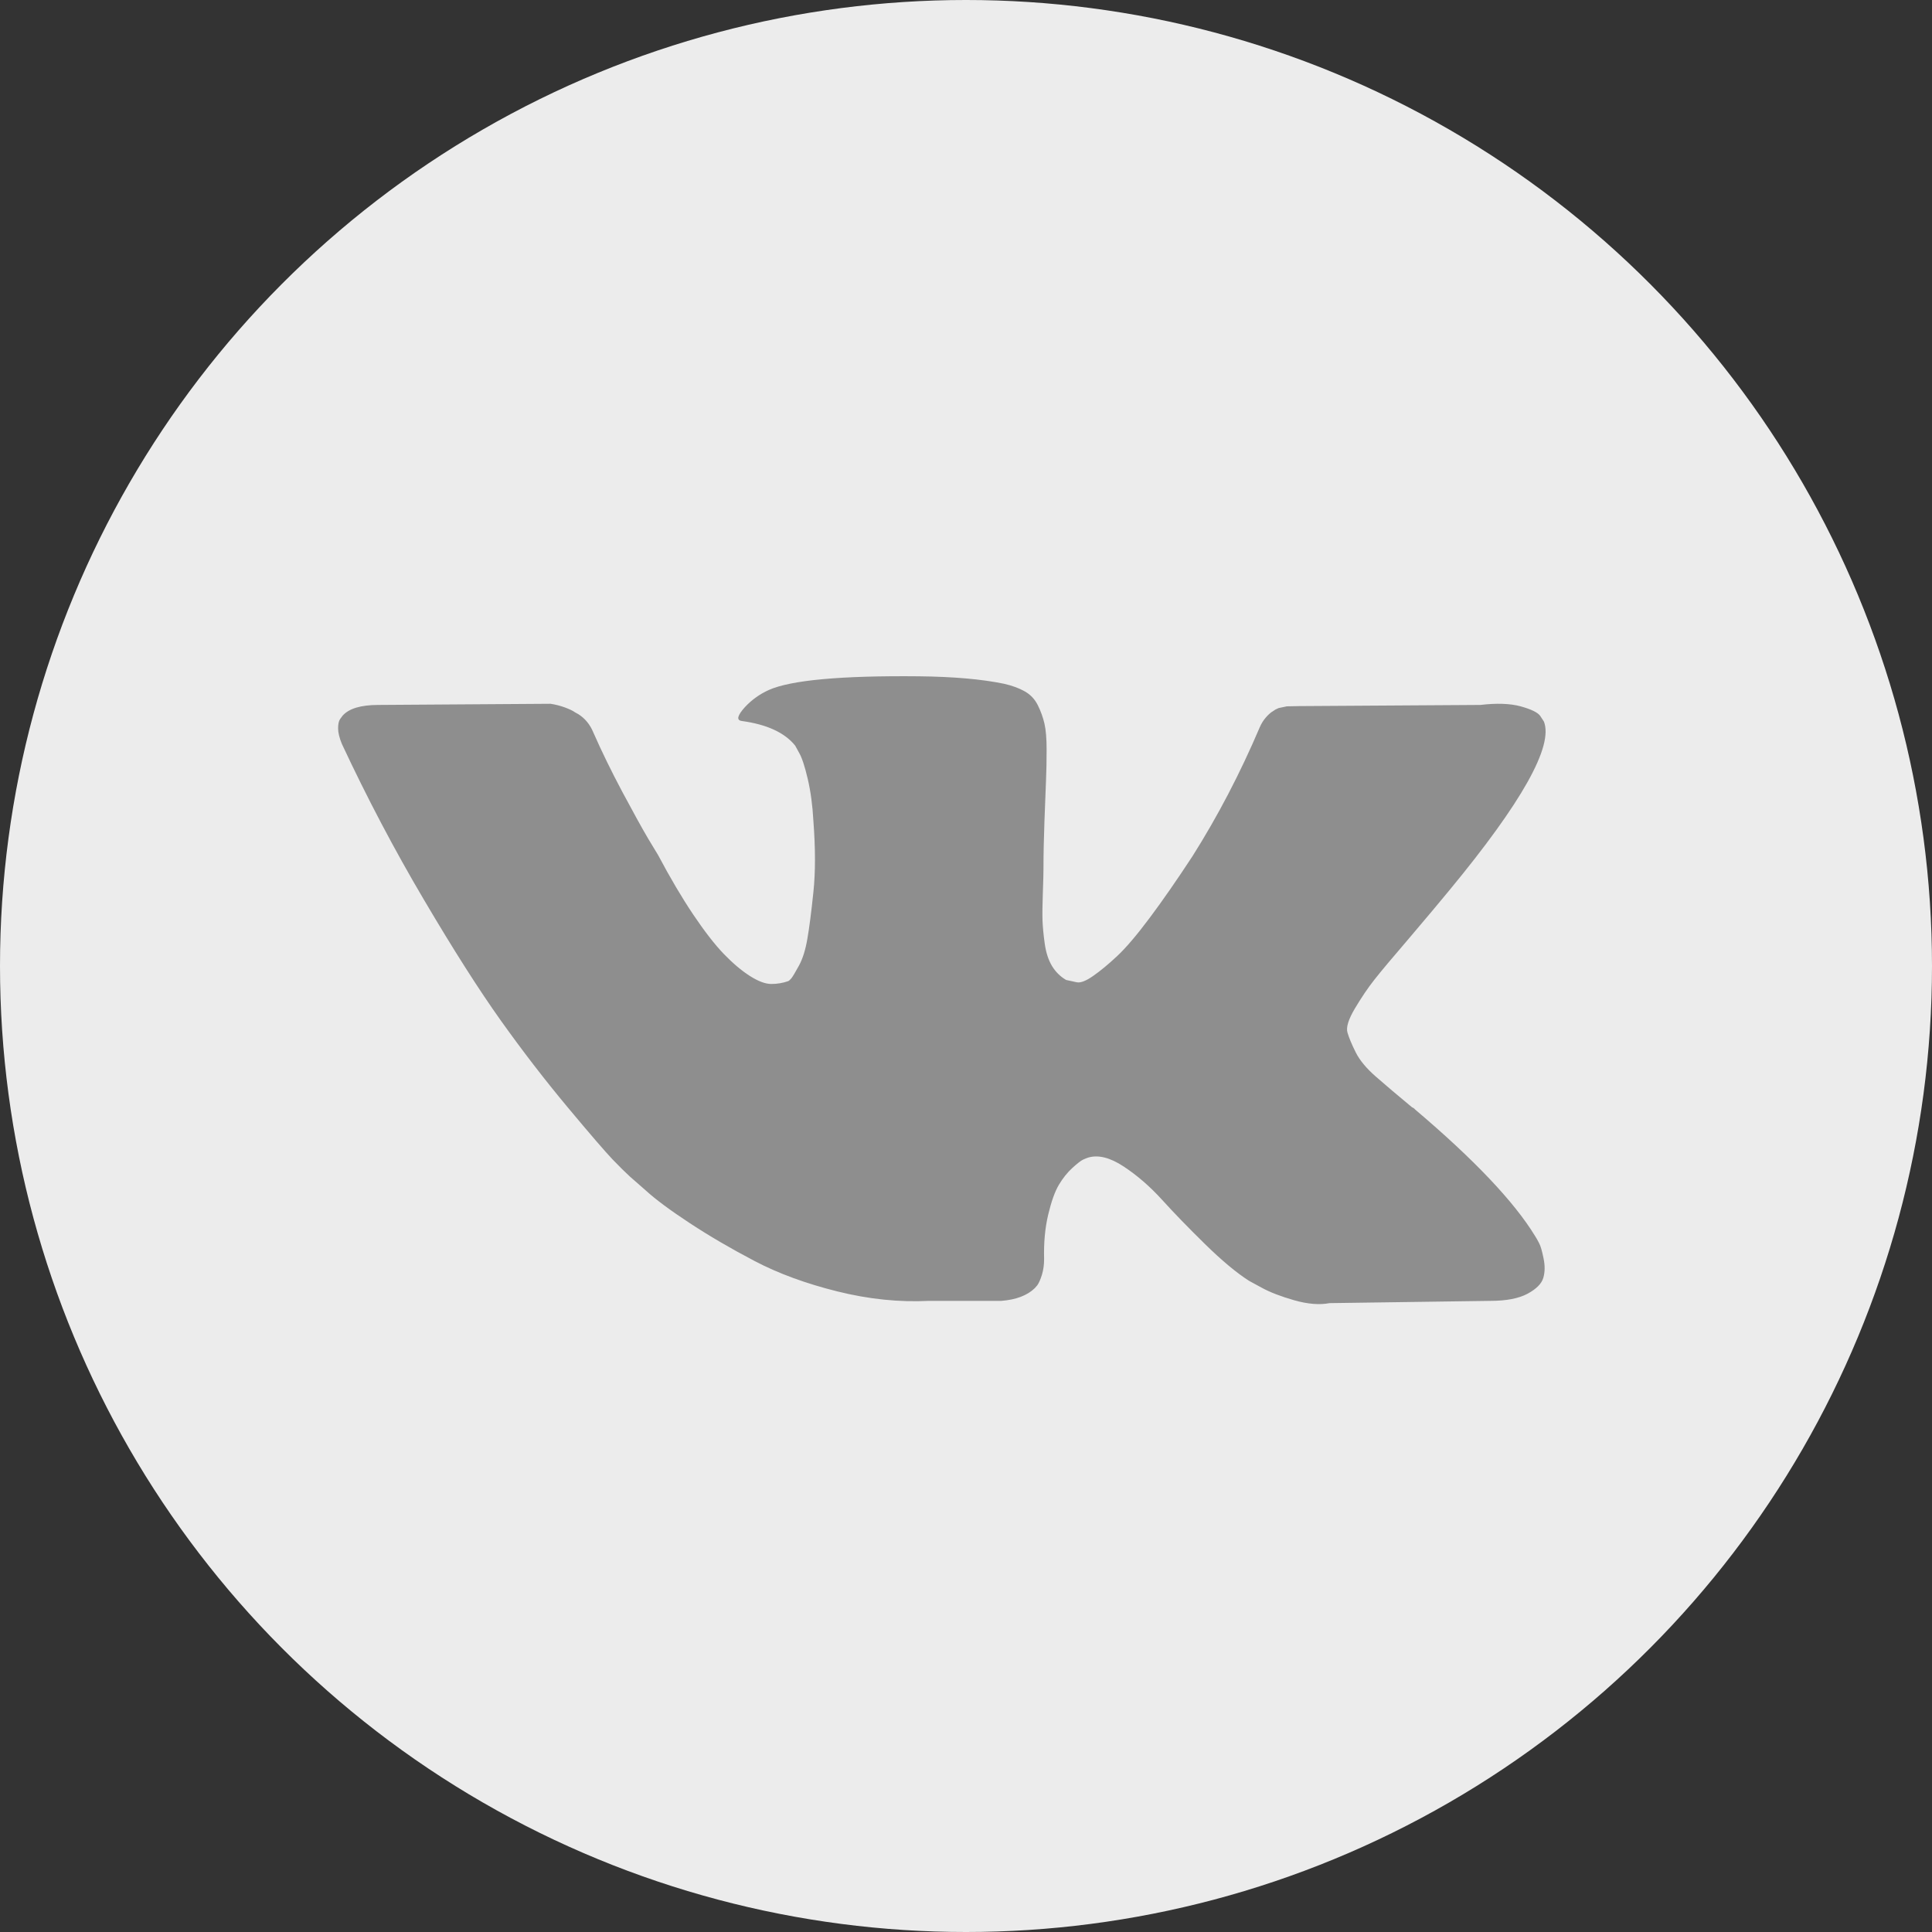
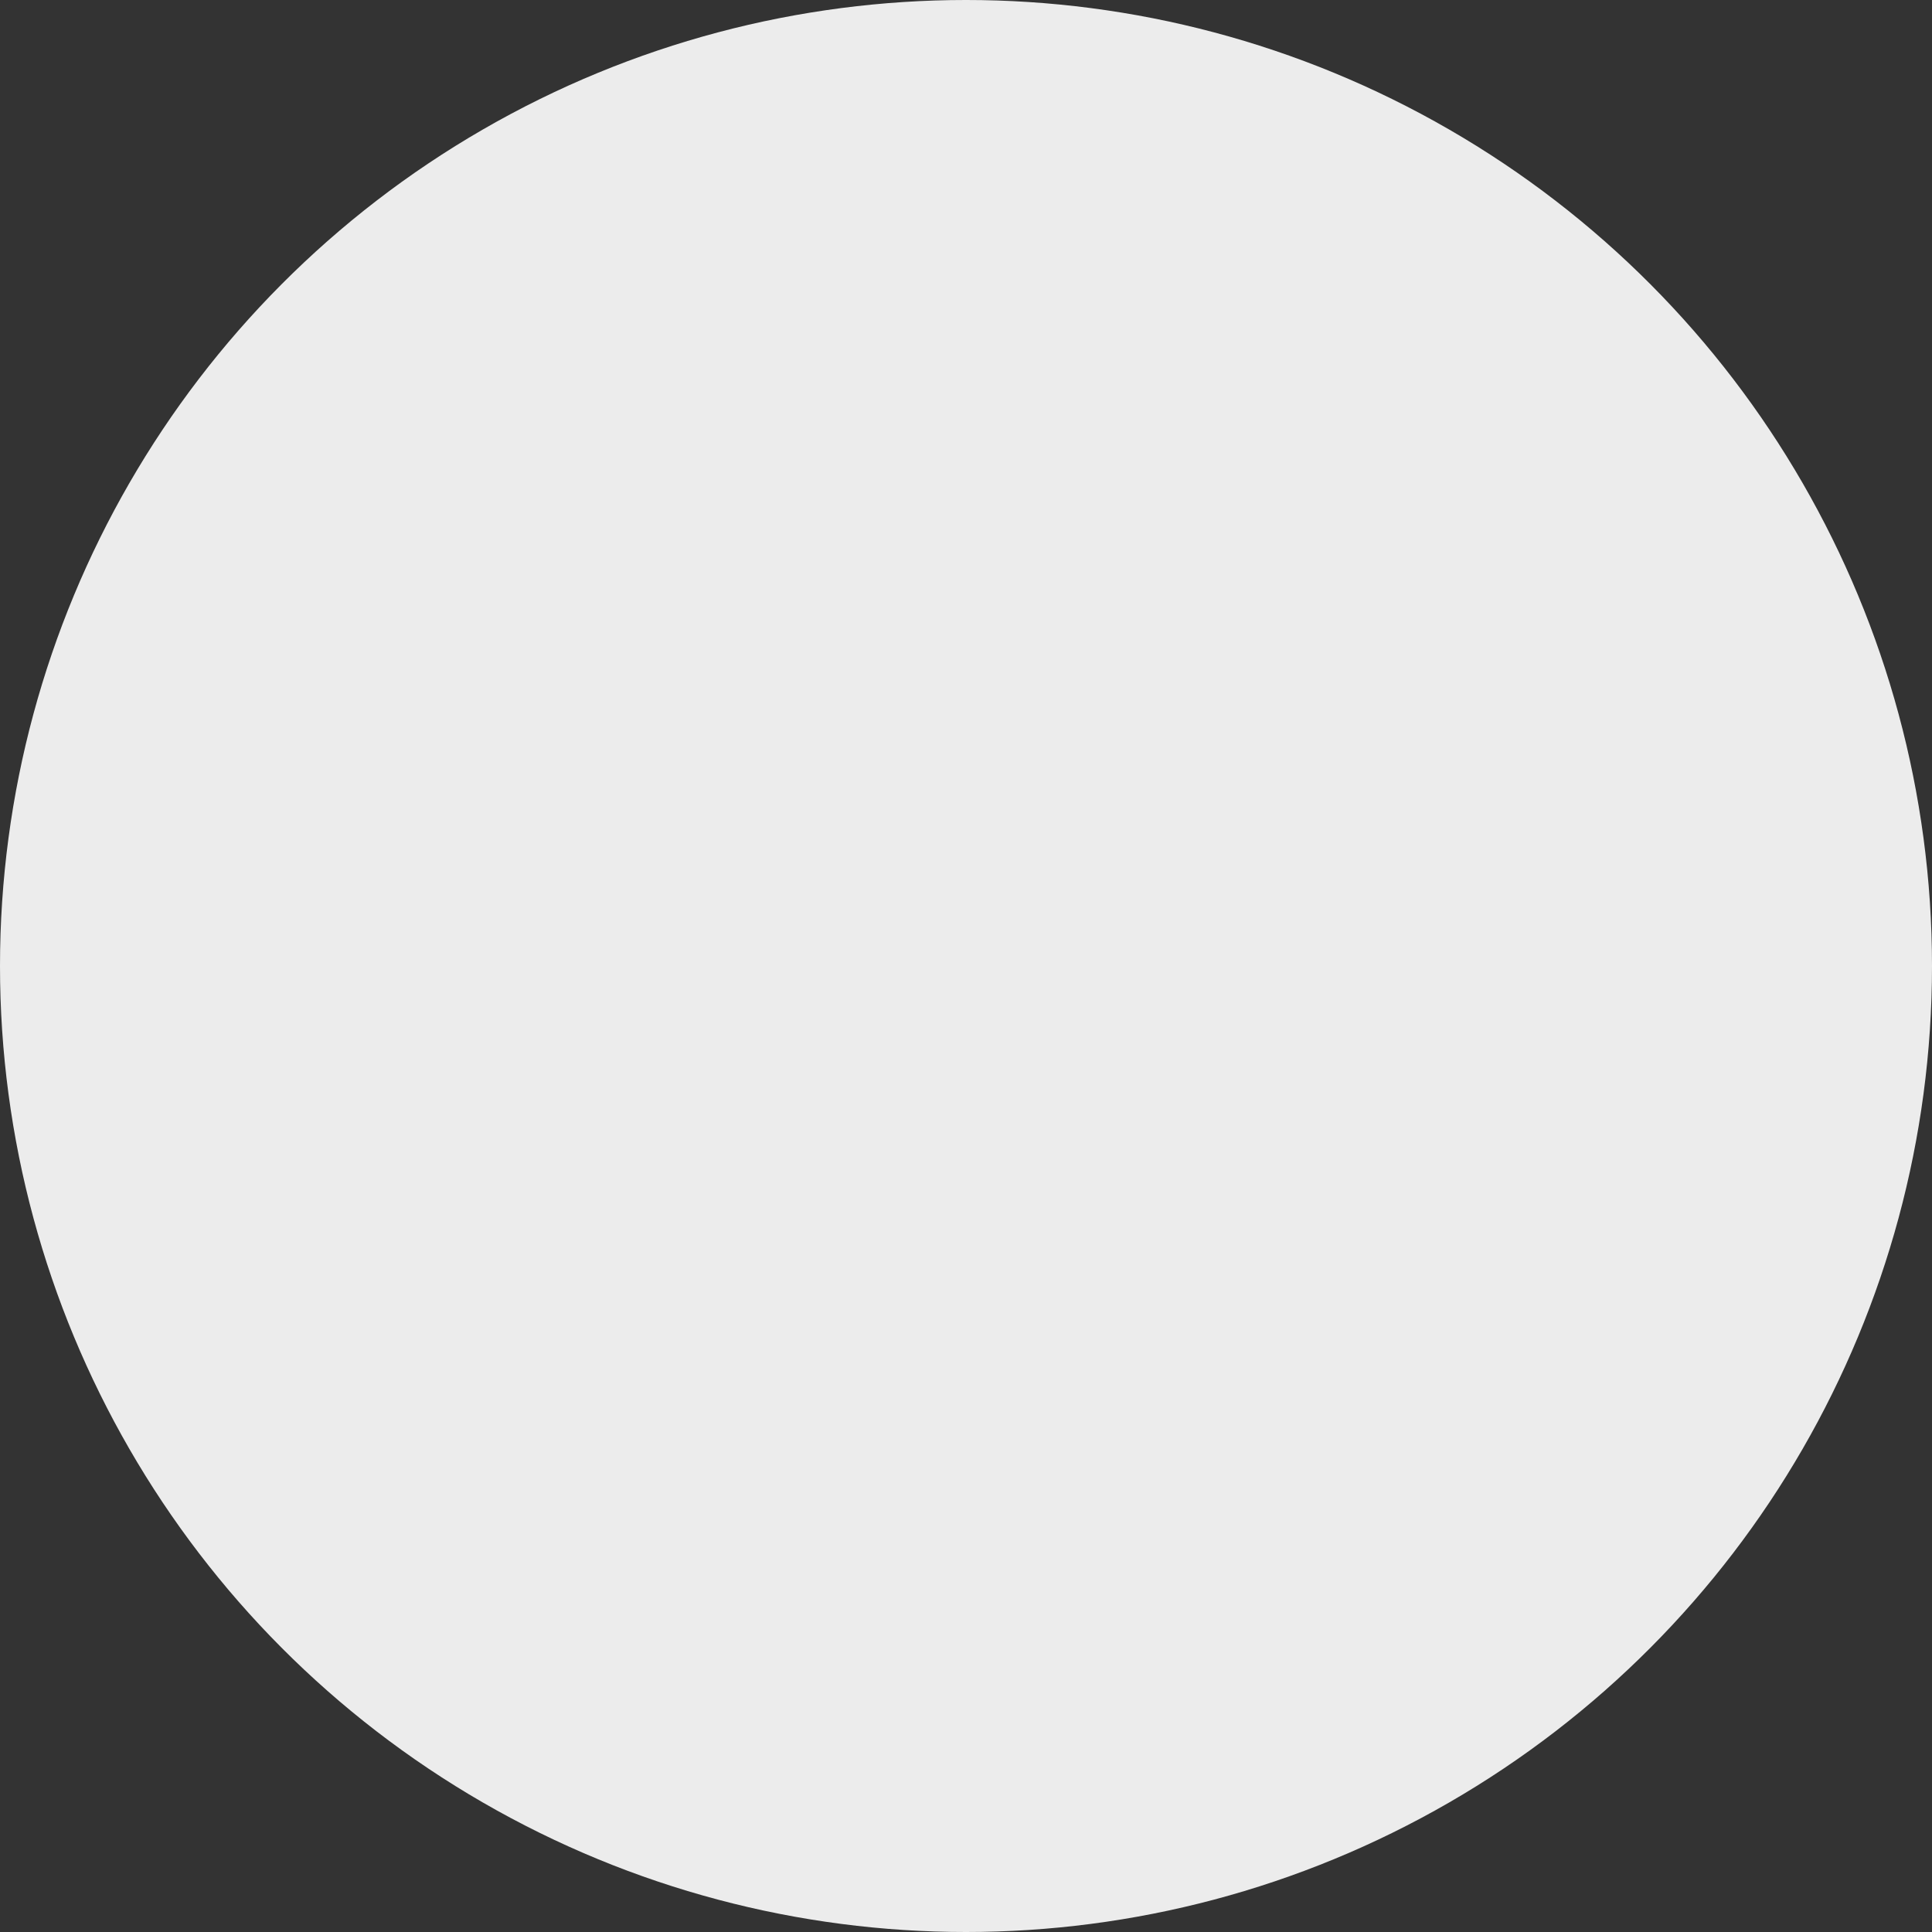
<svg xmlns="http://www.w3.org/2000/svg" width="40" height="40" viewBox="0 0 40 40" fill="none">
  <rect x="0" y="0" width="40" height="40" fill="#333333" stroke="none" />
  <circle cx="20" cy="20" r="20" fill="#ECECEC" />
-   <path d="M31.965 14.939C32.164 15.445 31.514 16.608 30.012 18.427C29.804 18.68 29.522 19.016 29.166 19.435C28.819 19.838 28.581 20.123 28.451 20.289C28.32 20.455 28.188 20.651 28.053 20.877C27.919 21.102 27.867 21.268 27.897 21.375C27.928 21.482 27.984 21.618 28.067 21.784C28.149 21.95 28.29 22.12 28.49 22.294C28.689 22.468 28.936 22.678 29.232 22.923C29.266 22.939 29.288 22.955 29.297 22.97C30.52 24.006 31.349 24.88 31.783 25.592C31.809 25.632 31.837 25.681 31.867 25.741C31.898 25.8 31.928 25.905 31.958 26.055C31.989 26.205 31.987 26.34 31.952 26.458C31.917 26.577 31.809 26.686 31.627 26.785C31.444 26.883 31.188 26.933 30.858 26.933L27.526 26.98C27.318 27.02 27.075 27 26.797 26.921C26.52 26.842 26.294 26.755 26.121 26.66L25.86 26.518C25.6 26.352 25.296 26.098 24.949 25.758C24.602 25.418 24.305 25.112 24.058 24.839C23.81 24.566 23.546 24.337 23.264 24.151C22.982 23.965 22.736 23.904 22.528 23.967C22.502 23.975 22.468 23.989 22.424 24.009C22.381 24.028 22.307 24.086 22.203 24.18C22.099 24.275 22.005 24.392 21.923 24.53C21.84 24.669 21.767 24.875 21.702 25.147C21.637 25.42 21.608 25.727 21.617 26.067C21.617 26.185 21.602 26.294 21.572 26.393C21.541 26.492 21.509 26.565 21.474 26.613L21.422 26.672C21.266 26.822 21.036 26.909 20.732 26.933H19.235C18.619 26.964 17.986 26.899 17.335 26.737C16.684 26.575 16.113 26.365 15.623 26.108C15.133 25.851 14.686 25.59 14.283 25.325C13.879 25.06 13.573 24.833 13.365 24.643L13.04 24.358C12.953 24.279 12.833 24.161 12.681 24.003C12.53 23.844 12.22 23.485 11.751 22.923C11.282 22.361 10.822 21.764 10.371 21.132C9.92 20.499 9.388 19.665 8.777 18.628C8.165 17.592 7.599 16.517 7.078 15.402C7.026 15.275 7 15.168 7 15.081C7 14.994 7.013 14.931 7.039 14.891L7.091 14.82C7.221 14.67 7.469 14.595 7.833 14.595L11.399 14.571C11.504 14.587 11.603 14.613 11.699 14.648C11.794 14.684 11.864 14.717 11.907 14.749L11.972 14.785C12.111 14.872 12.215 14.998 12.284 15.164C12.458 15.56 12.658 15.969 12.883 16.392C13.109 16.815 13.287 17.138 13.417 17.359L13.625 17.703C13.877 18.178 14.12 18.589 14.354 18.937C14.588 19.285 14.799 19.556 14.985 19.75C15.172 19.943 15.352 20.096 15.525 20.206C15.699 20.317 15.847 20.372 15.968 20.372C16.09 20.372 16.207 20.353 16.32 20.313C16.337 20.305 16.359 20.285 16.385 20.254C16.411 20.222 16.463 20.135 16.541 19.993C16.619 19.85 16.677 19.665 16.716 19.435C16.756 19.206 16.797 18.886 16.84 18.474C16.884 18.063 16.884 17.569 16.84 16.991C16.823 16.675 16.784 16.386 16.723 16.125C16.662 15.864 16.602 15.682 16.541 15.579L16.463 15.437C16.246 15.168 15.877 14.998 15.356 14.927C15.243 14.911 15.265 14.816 15.421 14.642C15.56 14.492 15.725 14.373 15.916 14.286C16.376 14.081 17.413 13.986 19.027 14.002C19.738 14.01 20.324 14.061 20.784 14.156C20.958 14.195 21.103 14.249 21.22 14.316C21.337 14.383 21.426 14.478 21.487 14.601C21.548 14.723 21.593 14.85 21.624 14.98C21.654 15.111 21.669 15.291 21.669 15.52C21.669 15.75 21.665 15.967 21.656 16.173C21.647 16.378 21.637 16.657 21.624 17.009C21.611 17.361 21.604 17.687 21.604 17.988C21.604 18.075 21.6 18.241 21.591 18.486C21.582 18.731 21.58 18.921 21.584 19.055C21.589 19.19 21.604 19.35 21.63 19.536C21.656 19.722 21.706 19.876 21.78 19.999C21.854 20.121 21.951 20.218 22.073 20.289C22.142 20.305 22.216 20.321 22.294 20.337C22.372 20.353 22.485 20.309 22.632 20.206C22.78 20.103 22.945 19.967 23.127 19.797C23.309 19.627 23.535 19.362 23.804 19.002C24.073 18.642 24.368 18.217 24.689 17.727C25.209 16.904 25.674 16.015 26.082 15.057C26.116 14.978 26.16 14.909 26.212 14.85C26.264 14.791 26.311 14.749 26.355 14.725L26.407 14.69L26.472 14.66L26.641 14.624L26.902 14.619L30.65 14.595C30.989 14.555 31.266 14.565 31.483 14.624C31.7 14.684 31.835 14.749 31.887 14.82L31.965 14.939Z" fill="#8E8E8E" />
</svg>